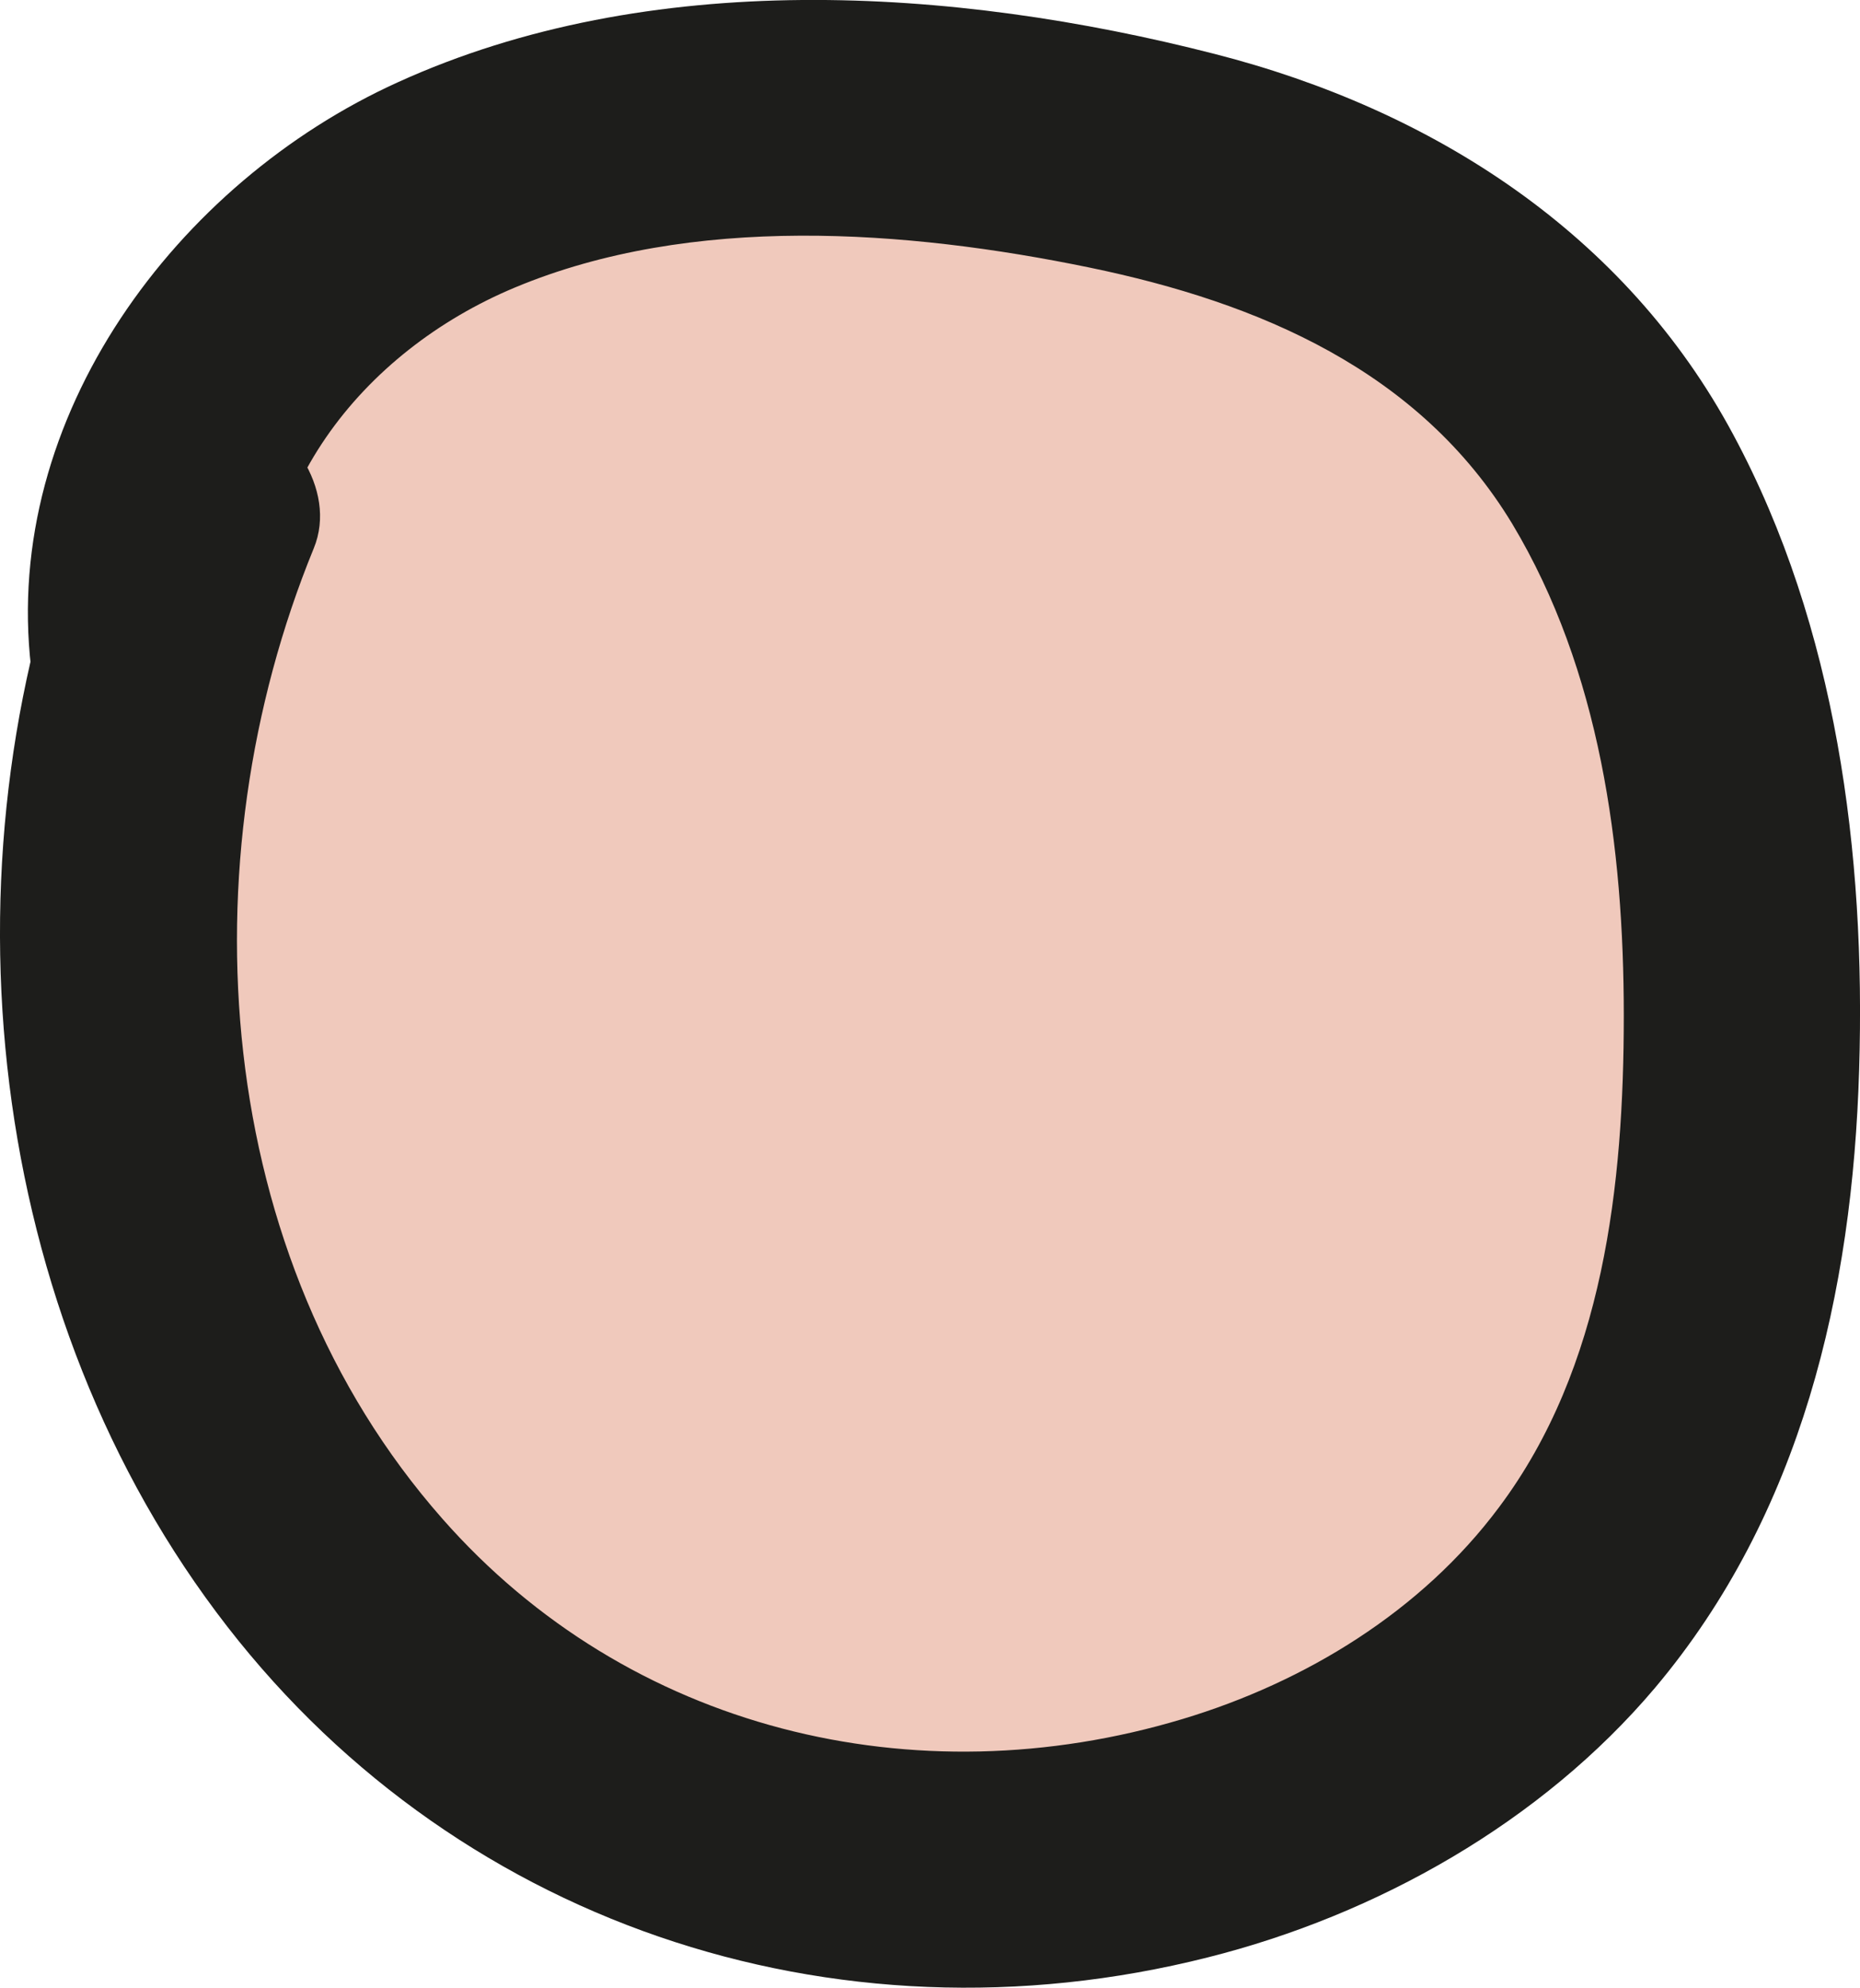
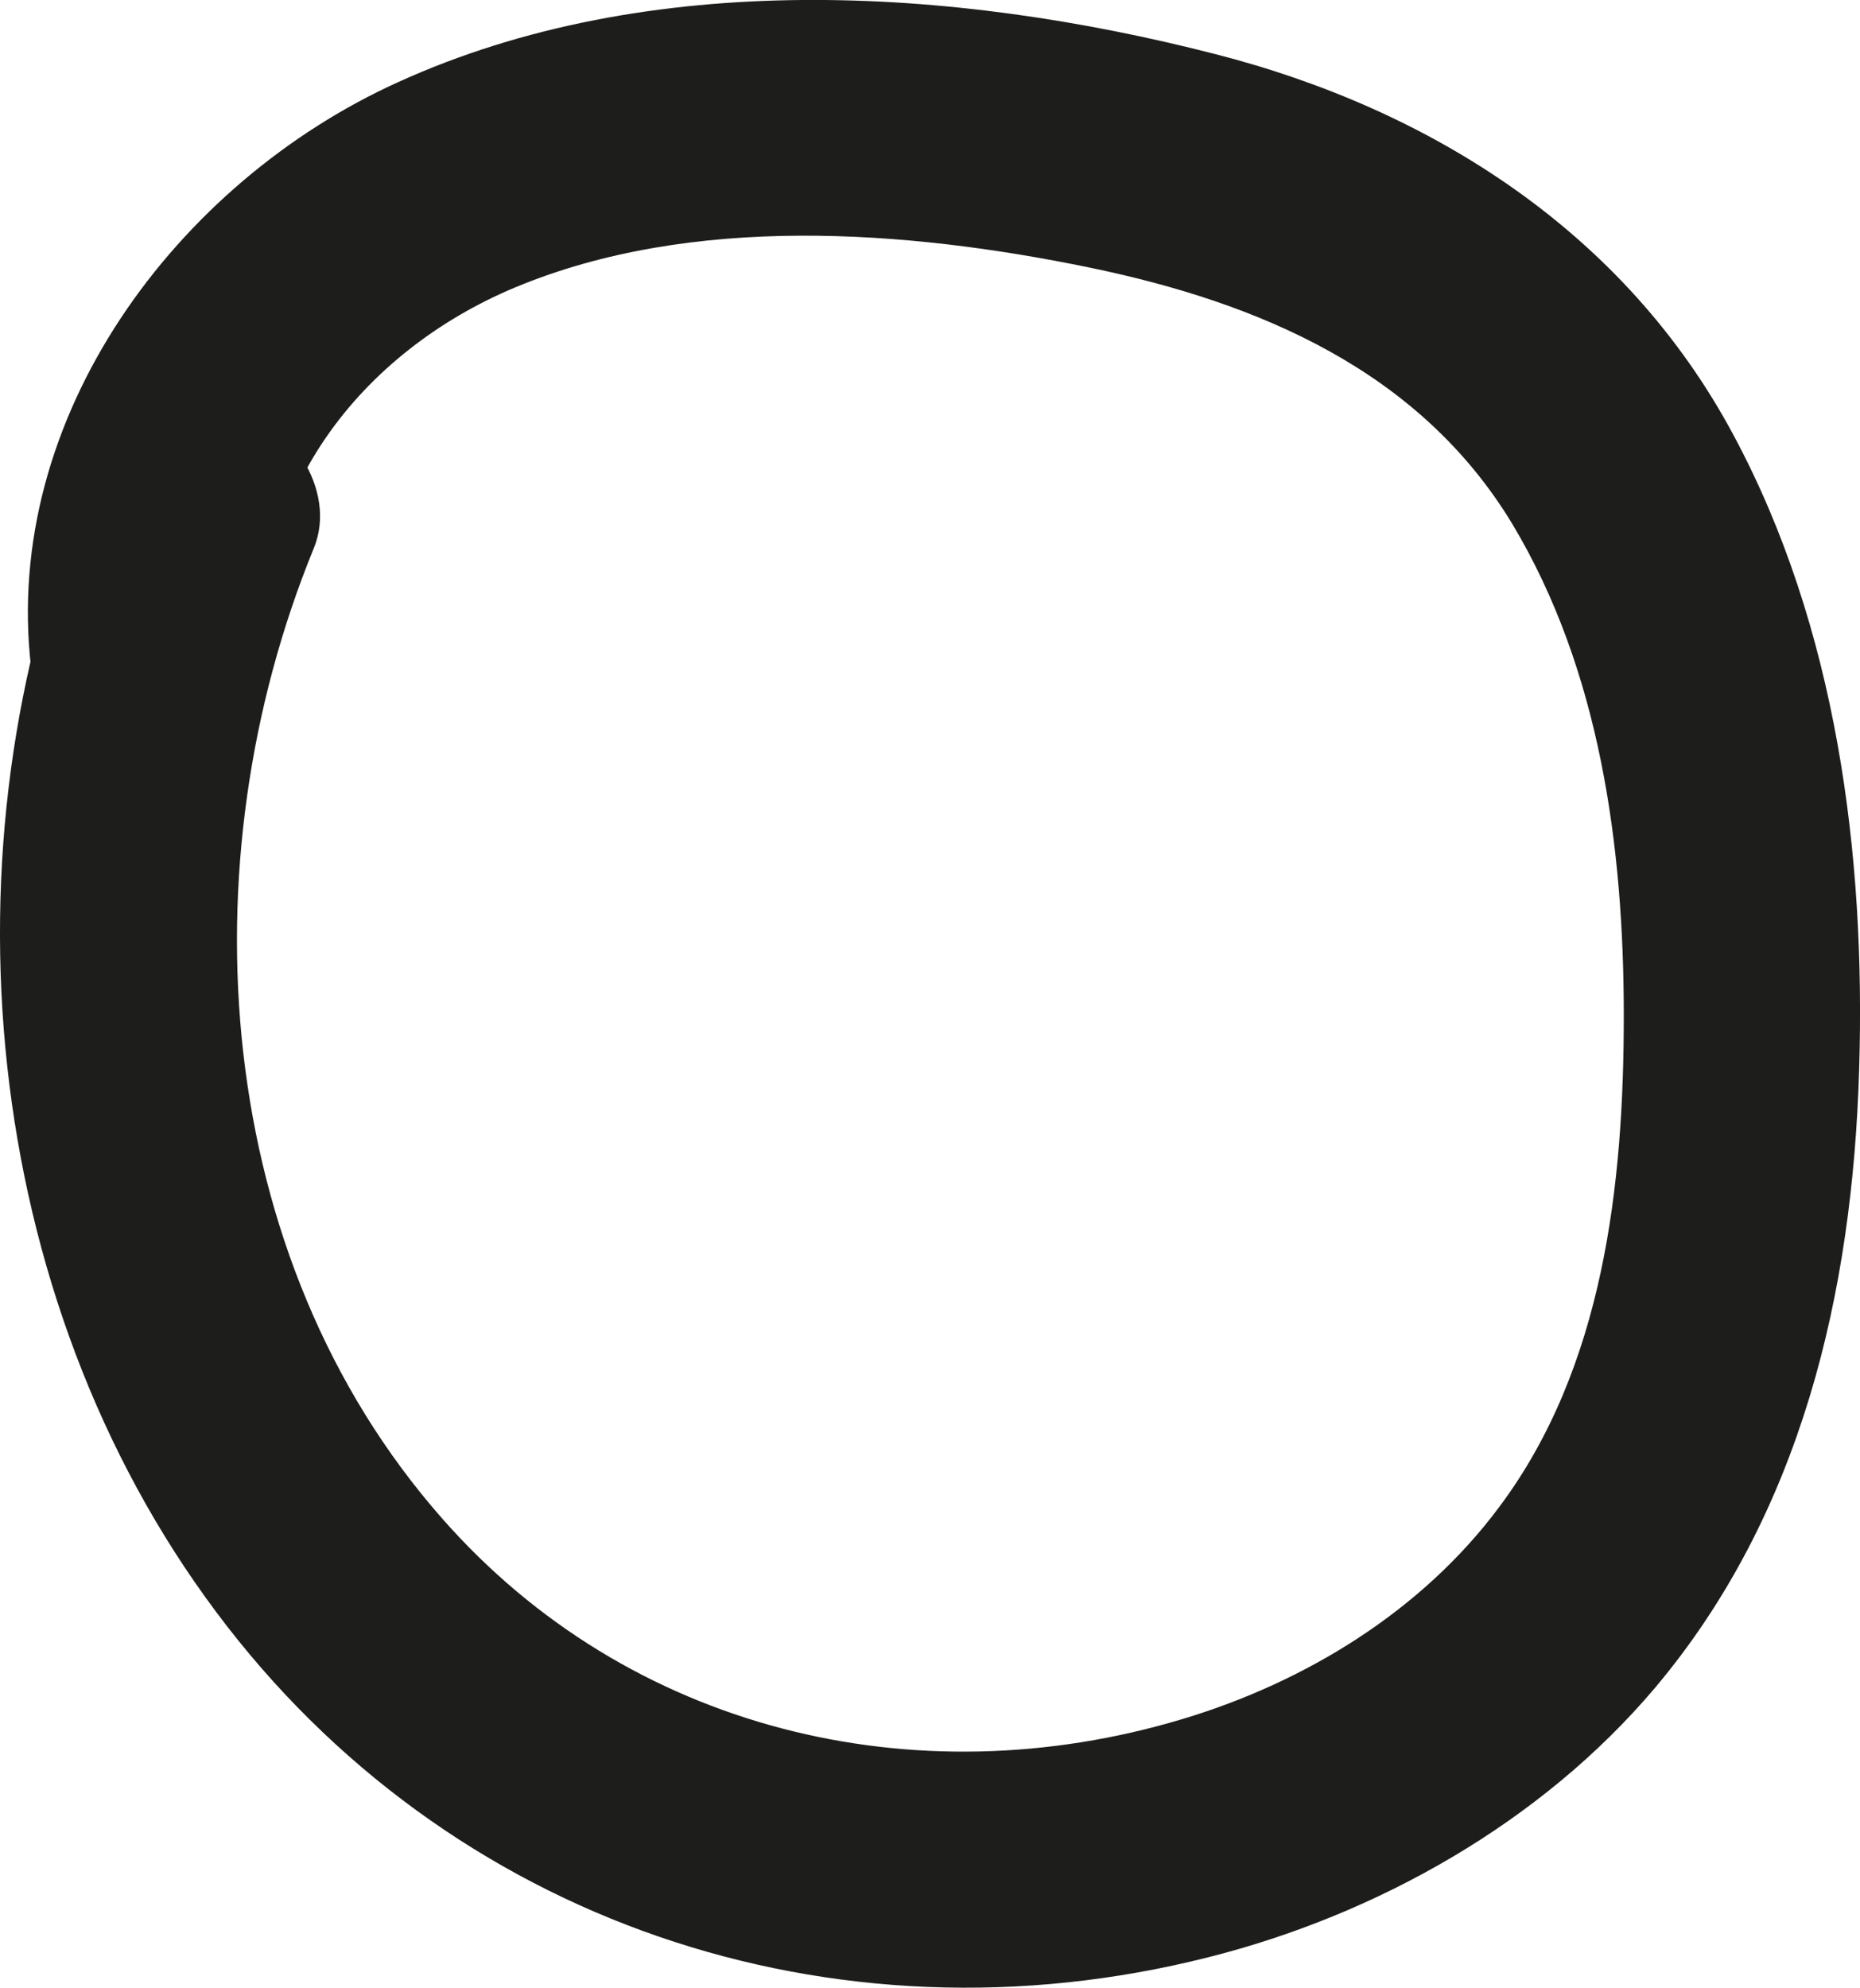
<svg xmlns="http://www.w3.org/2000/svg" width="19.678px" height="21.021px" viewBox="0 0 19.678 21.021">
  <title>Group 24</title>
  <g id="Page-1" stroke="none" stroke-width="1" fill="none" fill-rule="evenodd">
    <g id="Group-24" fill-rule="nonzero">
      <g id="Group" opacity="0.3" transform="translate(1.244, 1.269)" fill="#CC4B1E">
-         <path d="M0.866,4.201 C-0.994,8.591 0.176,14.291 4.066,17.051 C7.966,19.801 14.286,18.571 16.306,14.251 C16.996,12.771 17.176,11.111 17.176,9.471 C17.176,6.791 16.586,3.891 14.566,2.131 C13.166,0.901 11.266,0.411 9.416,0.161 C7.356,-0.119 5.186,-0.109 3.316,0.801 C1.446,1.711 0.016,3.731 0.316,5.781" id="Path" />
-       </g>
+         </g>
      <path d="M0.909,5.14 C-0.651,8.96 -0.211,13.71 2.289,17.05 C4.739,20.33 8.819,21.7 12.779,20.7 C14.569,20.25 16.309,19.27 17.509,17.85 C19.059,16.01 19.599,13.67 19.669,11.31 C19.739,9.03 19.429,6.63 18.339,4.6 C17.199,2.47 15.159,1.16 12.849,0.57 C10.079,-0.14 6.869,-0.34 4.209,0.87 C1.869,1.93 0.019,4.41 0.329,7.06 C0.409,7.74 0.849,8.3 1.579,8.31 C2.199,8.31 2.909,7.73 2.829,7.06 C2.619,5.25 3.819,3.72 5.449,3.04 C7.319,2.26 9.589,2.43 11.529,2.83 C13.319,3.2 15.019,3.92 15.999,5.54 C16.929,7.09 17.179,8.96 17.179,10.74 C17.179,12.52 16.969,14.46 15.859,15.94 C15.039,17.04 13.809,17.79 12.509,18.18 C9.679,19.03 6.649,18.3 4.679,16.06 C2.239,13.29 1.959,9.12 3.319,5.8 C3.579,5.17 3.039,4.43 2.449,4.26 C1.739,4.06 1.169,4.51 0.909,5.13 L0.909,5.13 L0.909,5.14 Z" id="Path" fill="#1D1D1B" />
    </g>
  </g>
</svg>